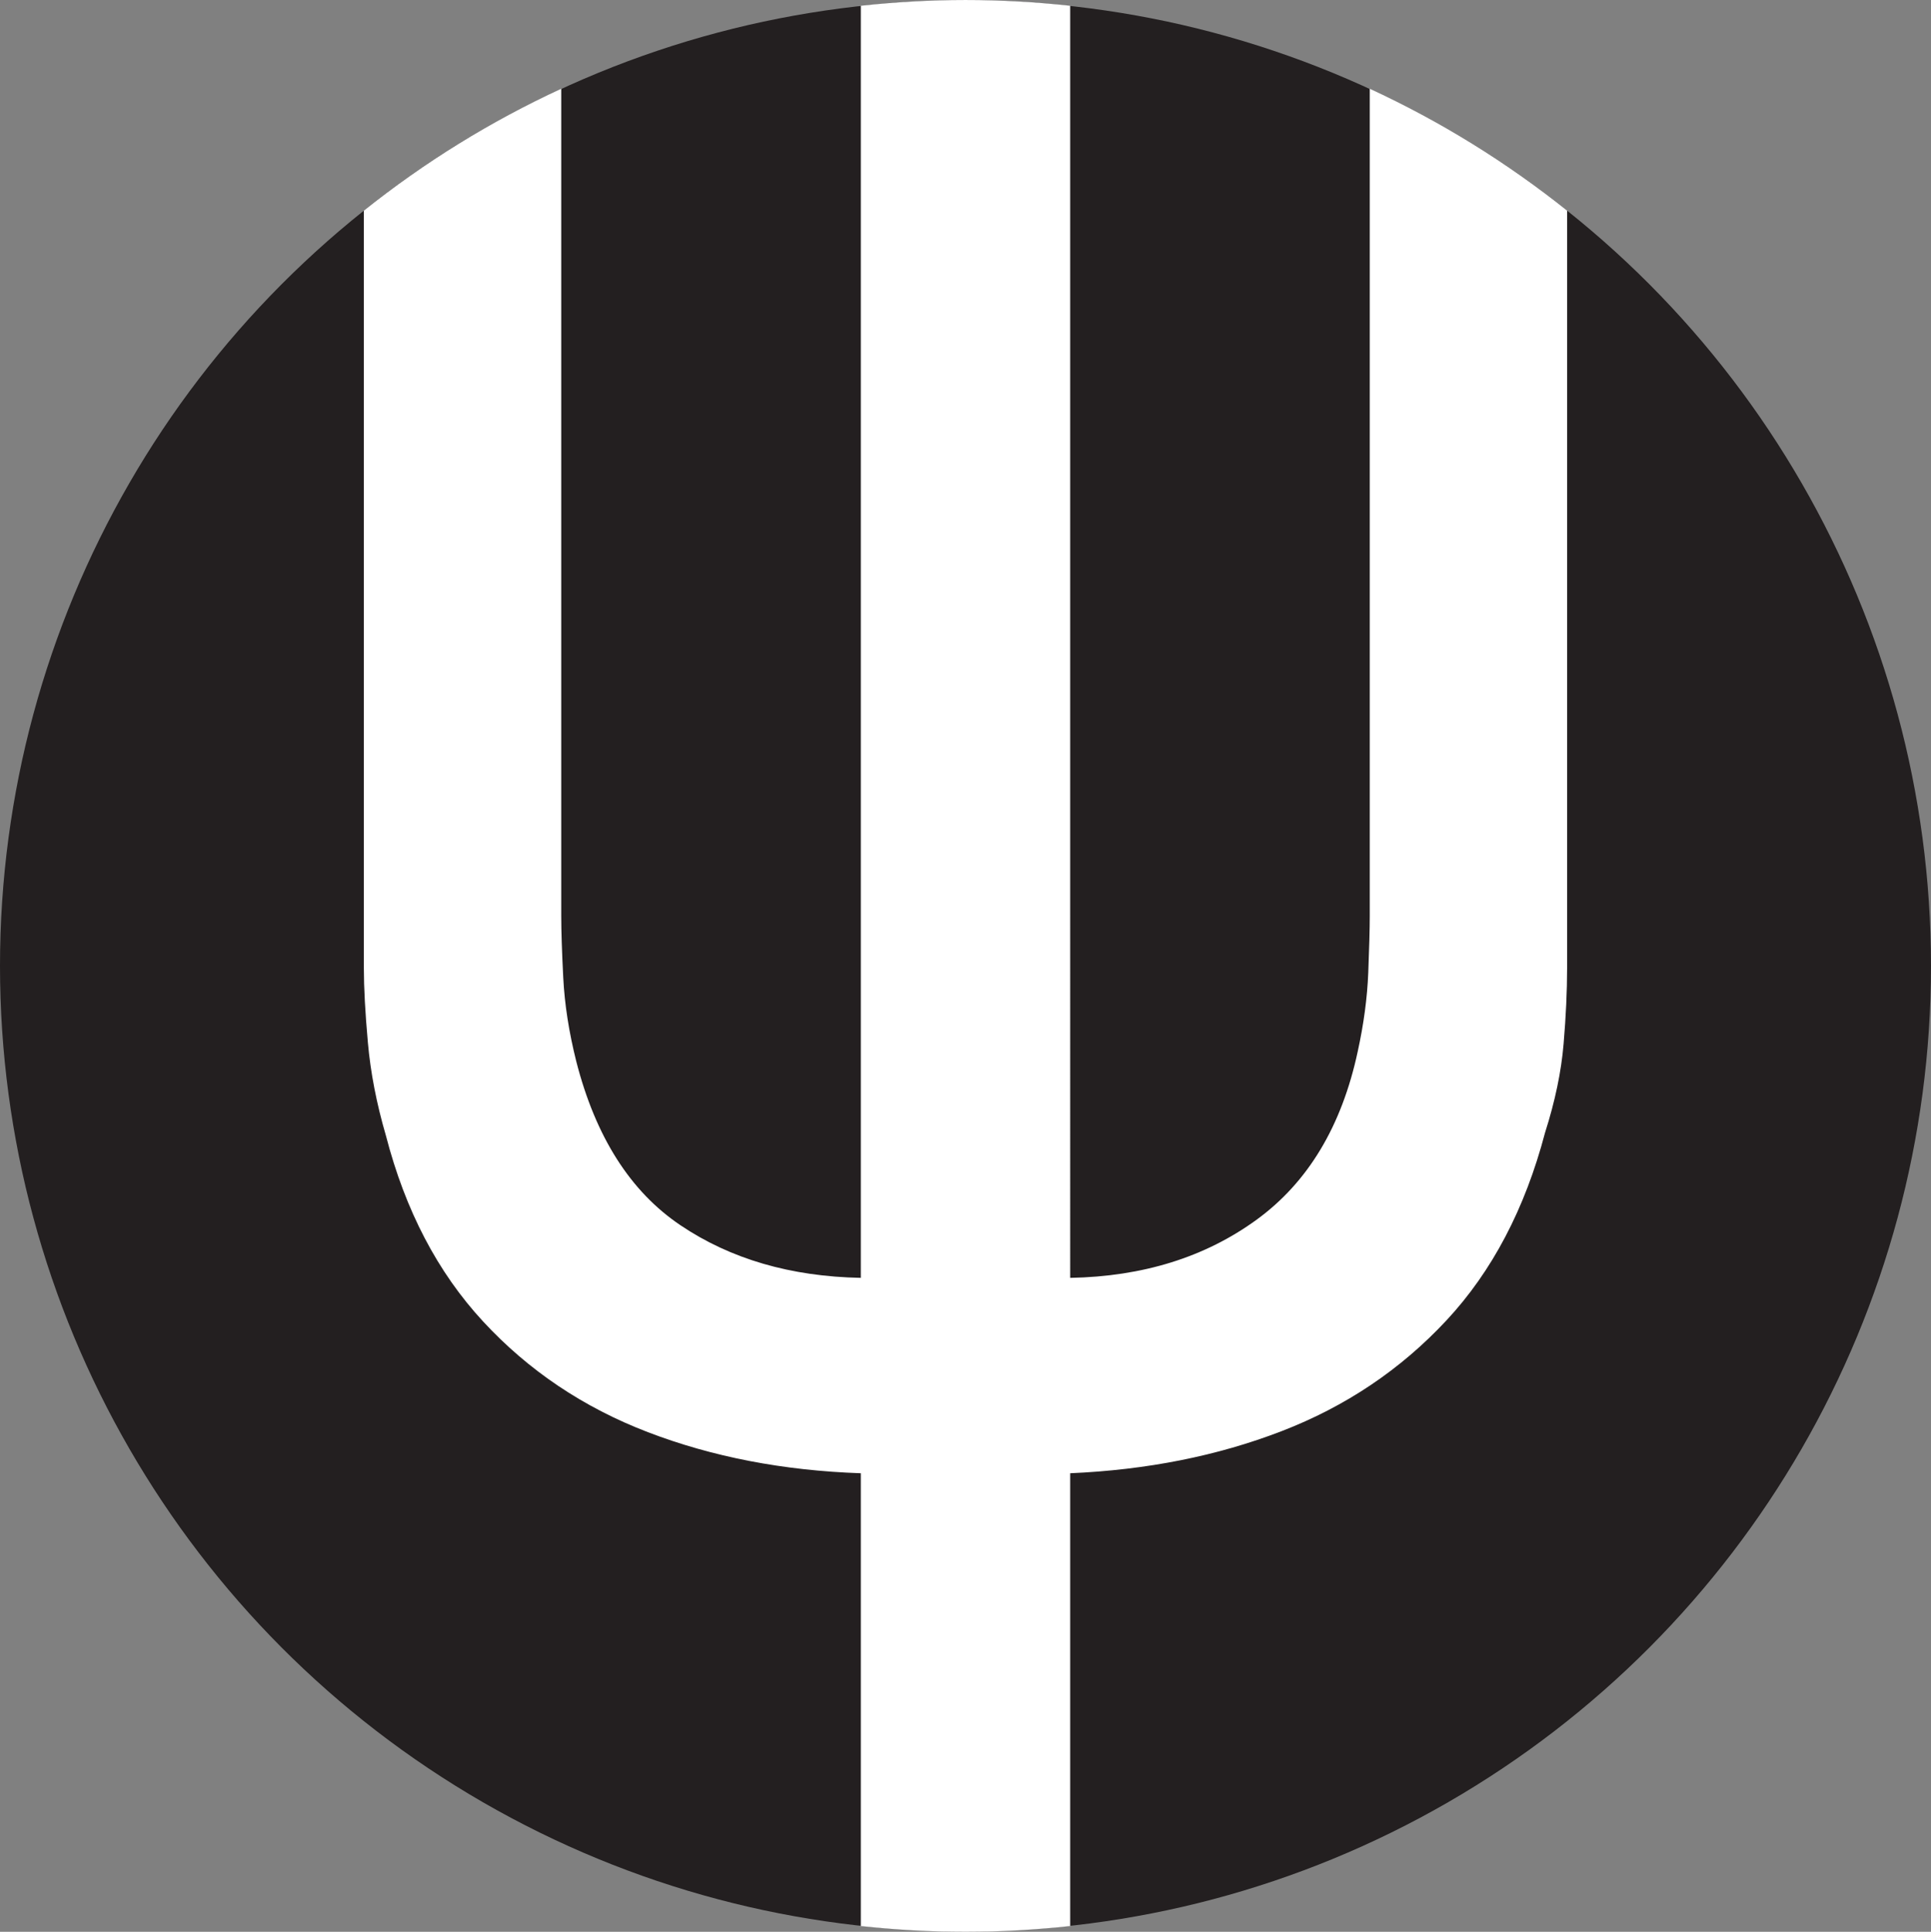
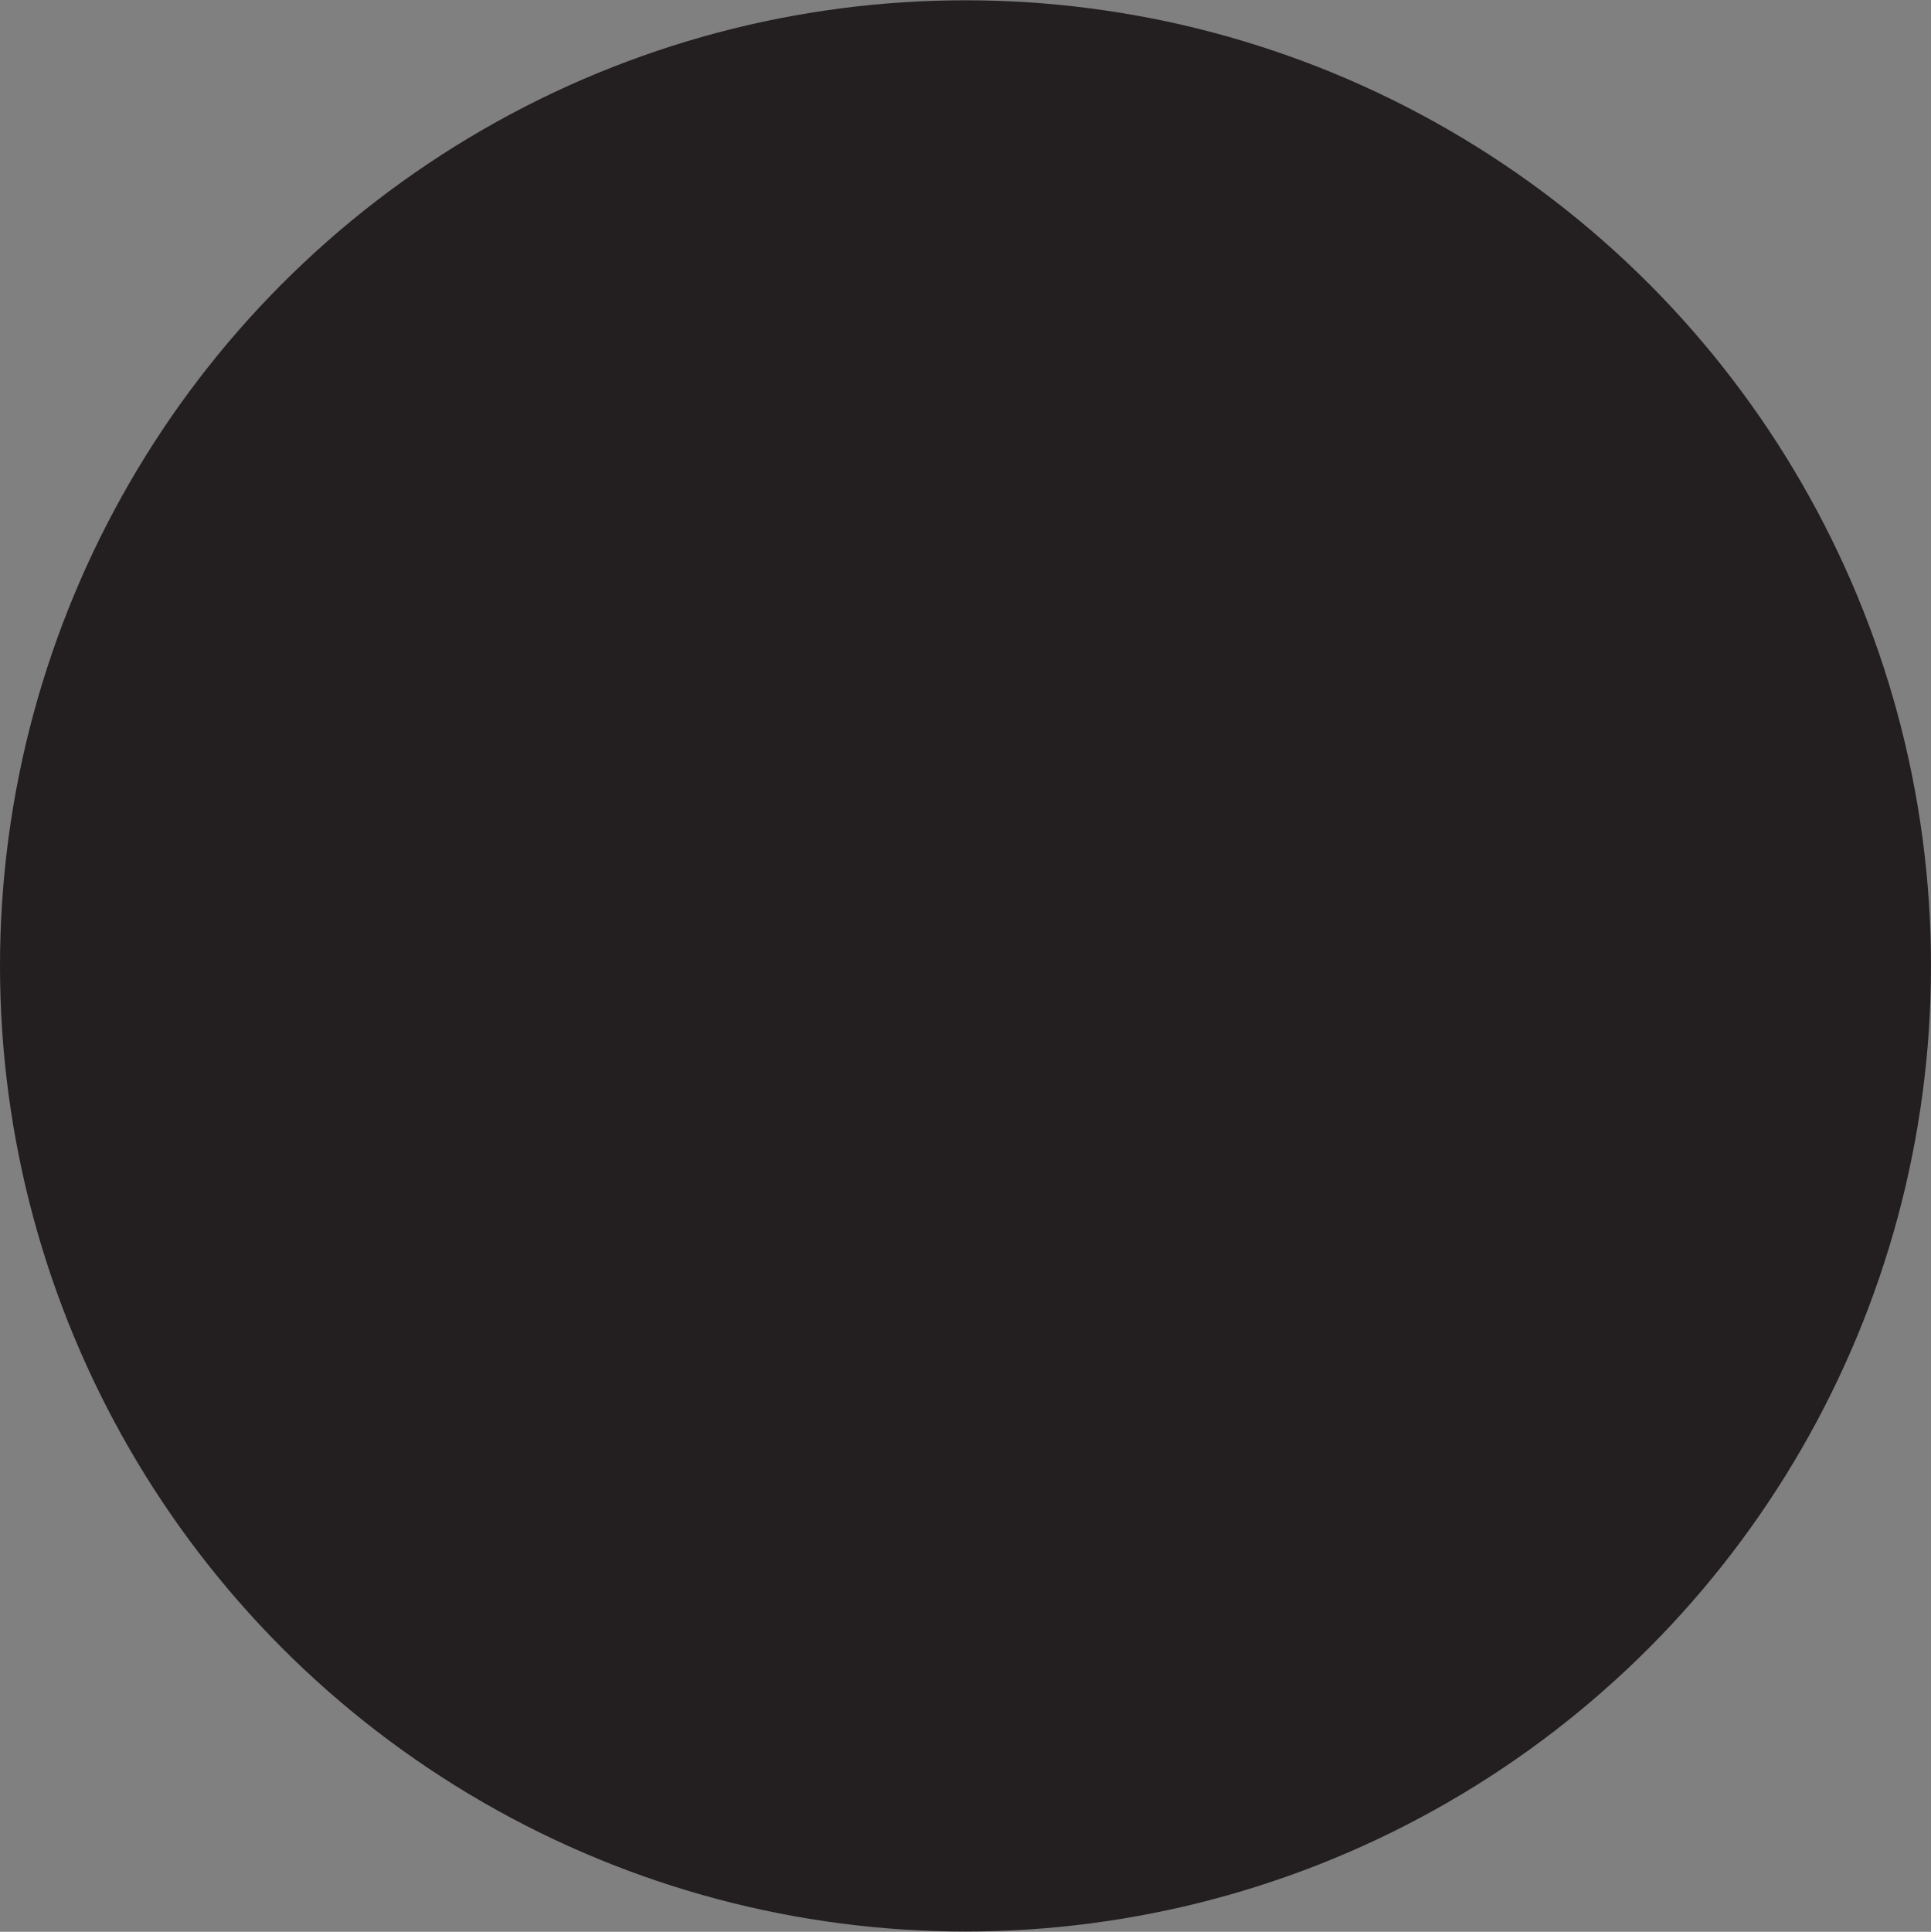
<svg xmlns="http://www.w3.org/2000/svg" id="b" data-name="Layer 2" width="46.771mm" height="46.785mm" viewBox="0 0 132.58 132.618">
  <rect x="0" y="0" width="132.58" height="132.618" fill="#808080" stroke="none" />
  <g id="c" data-name="Layer 1">
    <circle cx="66.29" cy="66.309" r="66.29" fill="#231f20" />
-     <path d="m94.046,6.091v56.802c0,.872-.035,2.167-.103,3.887-.069,1.719-.31,3.52-.722,5.4-1.101,5.136-3.418,8.988-6.948,11.556-3.532,2.568-7.797,3.898-12.795,3.99V.394c-2.362-.255-4.759-.394-7.188-.394s-4.826.14-7.188.394v87.331c-4.816-.091-8.943-1.295-12.383-3.612-3.439-2.315-5.824-6.064-7.153-11.247-.506-2.017-.803-3.932-.894-5.744-.092-1.812-.138-3.221-.138-4.231V6.091c-4.865,2.246-9.41,5.063-13.552,8.367v52.012c0,1.331.091,3.027.275,5.091.183,2.064.595,4.195,1.239,6.398,1.33,5.136,3.553,9.389,6.673,12.76,3.117,3.37,6.89,5.904,11.315,7.6,4.425,1.697,9.298,2.638,14.618,2.82v31.085c2.362.255,4.759.394,7.188.394s4.826-.14,7.188-.394v-31.085c5.273-.229,10.112-1.191,14.514-2.889,4.402-1.696,8.175-4.231,11.316-7.601,3.141-3.37,5.399-7.67,6.775-12.898.688-2.155,1.112-4.184,1.272-6.088.161-1.902.241-3.634.241-5.194V14.457c-4.142-3.304-8.687-6.121-13.552-8.367Z" fill="#fff" />
  </g>
</svg>